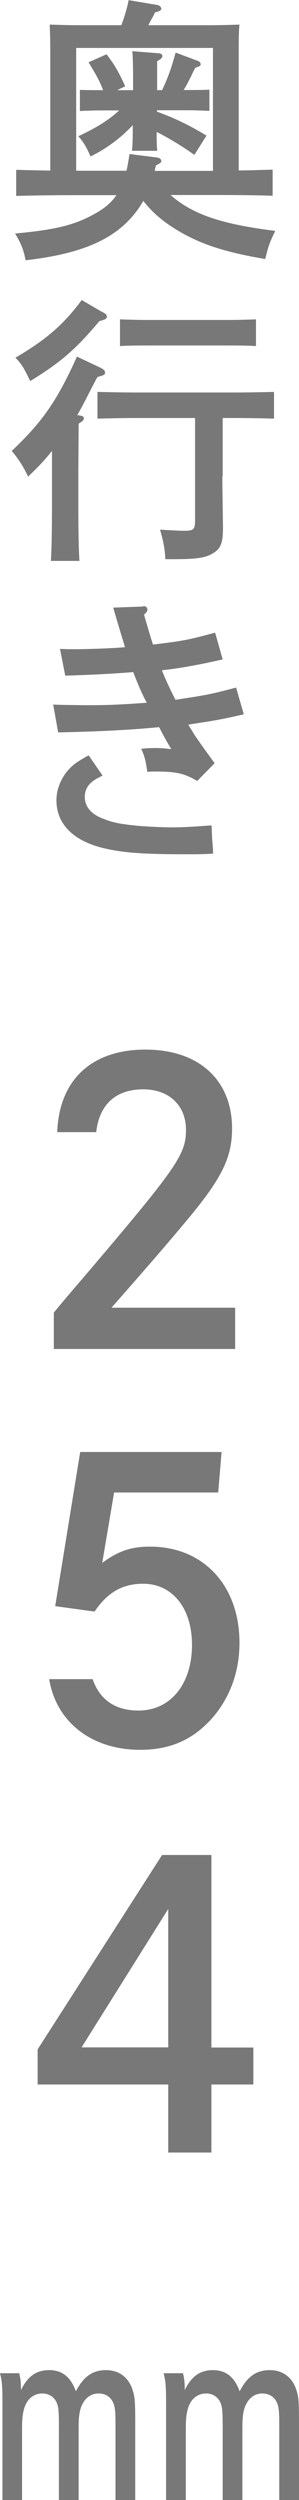
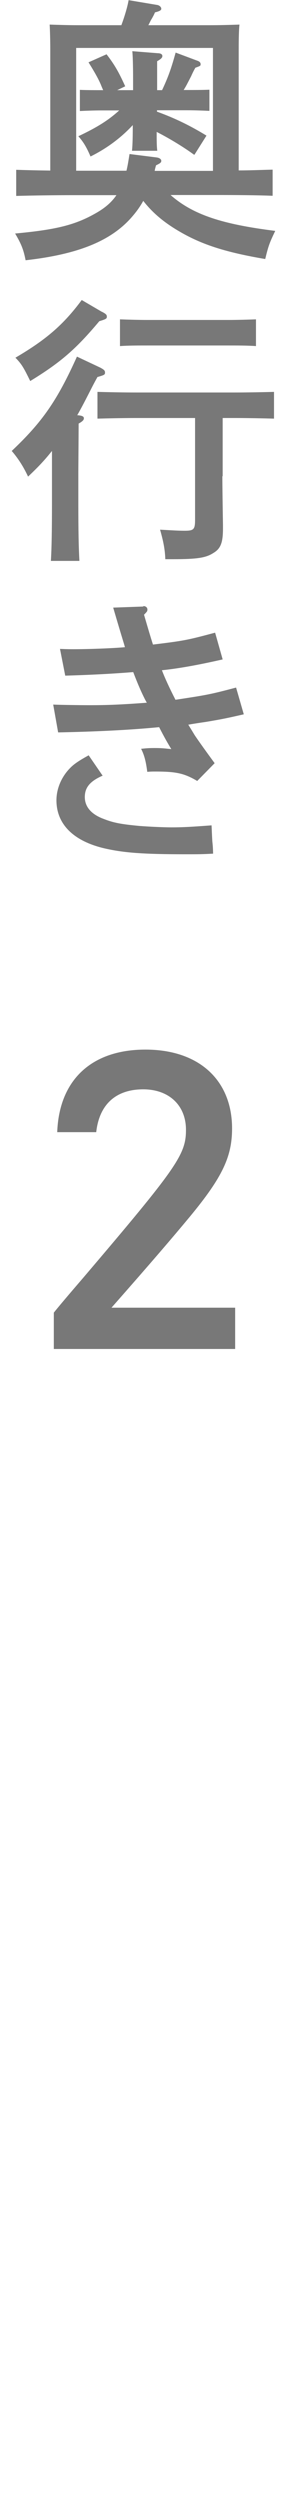
<svg xmlns="http://www.w3.org/2000/svg" viewBox="0 0 19.39 161.66">
  <g fill="#787878">
    <path d="m15.47 11.02c.81 0 1.64-.04 2.21-.05v1.69c-.96-.04-2.49-.05-3.58-.05h-3.04c1.46 1.28 3.35 1.89 6.79 2.32-.38.79-.45.99-.65 1.82-2.54-.43-4.05-.92-5.44-1.71-1.04-.59-1.82-1.22-2.47-2.05-.22.4-.47.74-.79 1.1-1.35 1.51-3.47 2.36-6.84 2.74-.13-.67-.27-1.04-.68-1.73 2.7-.25 3.92-.56 5.26-1.33.56-.32.99-.68 1.31-1.15h-2.92c-.99 0-2.61.02-3.58.05v-1.69c.58.02 1.42.04 2.21.05v-7.86c0-.58-.02-1.26-.04-1.58.63.02 1.17.04 1.98.04h2.67c.22-.59.4-1.21.47-1.62l1.85.31c.14.02.27.13.27.25 0 .09-.11.16-.41.23q-.07.18-.23.45c-.04.05-.09.18-.2.38h3.91c.81 0 1.37-.02 2-.04-.04.32-.05.97-.05 1.58v7.85zm-1.68-7.92h-8.85v7.94h3.26c.09-.36.14-.72.2-1.08l1.75.22c.18.02.31.11.31.22s-.07.16-.34.29c-.04.13-.07.25-.09.36h3.78v-7.95zm-1.2 6.91c-.68-.5-1.64-1.08-2.43-1.48 0 .52 0 .94.04 1.22h-1.64c.04-.41.05-.92.05-1.66-.77.83-1.69 1.51-2.74 2.03-.27-.63-.47-.95-.79-1.31 1.19-.56 1.95-1.03 2.65-1.67h-1.13c-.47 0-1.04.02-1.42.04v-1.37c.4.02 1.04.02 1.42.02h.09c-.04-.09-.09-.2-.16-.38-.14-.32-.34-.7-.79-1.42l1.17-.52c.54.7.81 1.19 1.21 2.07l-.52.25h1.03v-.79c0-.77-.02-1.46-.05-1.73l1.64.13c.2 0 .31.07.31.18s-.09.2-.34.34v1.87h.32c.4-.85.59-1.39.88-2.43l1.39.52c.16.05.23.13.23.23s0 .11-.34.23c-.13.23-.22.42-.27.54-.27.52-.32.63-.49.9h.23c.38 0 1.03 0 1.44-.02v1.37c-.4-.02-.95-.04-1.44-.04h-1.96v.09c1.19.43 2.18.92 3.21 1.55l-.77 1.22z" />
    <path d="m3.37 29.16c-.43.54-.81.96-1.55 1.66-.31-.67-.67-1.21-1.06-1.66 1.98-1.87 2.94-3.24 4.23-6.1l1.53.72c.23.13.29.18.29.31 0 .14-.04.16-.49.29-.2.36-.34.63-.43.81-.45.88-.63 1.22-.88 1.66.34.02.43.09.43.2s-.09.2-.34.34q0 .34-.02 3.1v2.09c0 1.67.02 2.84.07 3.69h-1.85c.05-.81.07-2.04.07-3.69v-3.4zm3.24-9c.27.14.32.2.32.32s-.05.16-.49.29c-1.51 1.8-2.5 2.66-4.48 3.87-.43-.88-.56-1.1-.96-1.51 2-1.17 3.12-2.14 4.3-3.73l1.3.76zm7.81 10.64c0 .65.02 1.91.04 3.17v.2c0 .9-.14 1.3-.61 1.58-.49.32-1.04.41-2.66.41h-.47c-.02-.63-.13-1.17-.34-1.91.9.05 1.22.07 1.6.07.59 0 .67-.09.67-.72v-6.57h-3.83c-.76 0-1.76.02-2.5.04v-1.73c.68.02 1.71.04 2.5.04h6.43c.72 0 1.89-.02 2.52-.04v1.73c-.67-.02-1.84-.04-2.52-.04h-.81v3.76zm2.18-8.42c-.5-.04-1.26-.04-1.8-.04h-5.22c-.54 0-1.3 0-1.8.04v-1.73c.5.02 1.26.04 1.8.04h5.22c.54 0 1.3-.02 1.8-.04z" />
    <path d="m9.29 39.19c.18 0 .27.11.27.22s-.02.14-.22.34c.29.99.41 1.4.58 1.93 2.05-.25 2.23-.29 4.03-.77l.49 1.73c-1.58.36-2.86.59-3.94.7q.29.76.88 1.91c2.04-.31 2.23-.34 3.93-.79l.5 1.73c-1.01.23-1.37.31-2.45.49-.49.07-.86.13-1.15.18.18.29.29.47.41.67.09.14.52.76 1.3 1.82l-1.13 1.15c-.85-.5-1.37-.61-2.74-.61-.16 0-.25 0-.5.02-.09-.7-.2-1.1-.4-1.49.38-.04.54-.05.9-.05.4 0 .59.02 1.06.07-.2-.32-.47-.79-.79-1.42-1.84.18-4.03.29-6.55.34l-.32-1.8c.38.02 1.76.04 2.34.04 1.21 0 2.12-.04 3.73-.16q-.04-.07-.11-.2c-.23-.45-.47-.99-.77-1.78q-1.96.16-4.41.23l-.34-1.73c.47.02.65.02.9.02.83 0 2.41-.05 3.31-.13-.04-.18-.13-.41-.76-2.56l1.96-.07zm-2.62 10.96c-.83.36-1.17.77-1.17 1.39s.41 1.12 1.24 1.42c.63.25 1.15.34 2.32.45.67.05 1.58.09 2.07.09.76 0 1.37-.04 2.59-.13.02.41.02.54.05 1.04.04.36.04.47.05.79-.7.04-.99.04-1.76.04-2.75 0-4.01-.09-5.28-.38-2.02-.47-3.12-1.57-3.12-3.11 0-.77.34-1.55.92-2.12.25-.25.59-.47 1.17-.79l.9 1.31z" />
    <path d="m3.71 73.22c.12-3.38 2.22-5.35 5.72-5.35s5.62 2 5.62 5.1c0 1.82-.62 3.15-2.75 5.72-1.08 1.3-2.45 2.9-5.07 5.87h8.02v2.67h-11.76v-2.35q.42-.53 1.92-2.27c6.07-7.12 6.65-7.95 6.65-9.55s-1.12-2.62-2.77-2.62c-1.77 0-2.85.97-3.05 2.77h-2.52z" />
-     <path d="m6.01 108.59c.47 1.33 1.47 2.02 2.97 2.02 2.07 0 3.47-1.7 3.47-4.25 0-2.37-1.27-3.95-3.17-3.95-1.33 0-2.3.55-3.15 1.8l-2.55-.35 1.62-9.97h9.17l-.22 2.62h-6.75l-.77 4.55c1.05-.77 1.87-1.05 3.1-1.05 3.45 0 5.8 2.5 5.8 6.22 0 1.88-.62 3.55-1.77 4.87-1.25 1.4-2.72 2.05-4.67 2.05-3.15 0-5.45-1.8-5.9-4.57h2.82z" />
-     <path d="m16.43 132.39v2.4h-2.72v4.4h-2.8v-4.4h-8.47v-2.27l8.07-12.57h3.2v12.45h2.72zm-5.52-8.95-5.62 8.95h5.62z" />
-     <path d="m1.24 153.44c.09.35.12.61.12 1.05v.06c.44-.9 1-1.29 1.83-1.29s1.39.43 1.73 1.37c.5-.96 1.09-1.37 1.95-1.37.8 0 1.39.41 1.68 1.14.19.53.22.73.22 2.36v4.91h-1.28v-4.88c0-.85-.03-1.17-.16-1.44-.16-.36-.5-.58-.93-.58-.46 0-.83.24-1.06.7-.17.33-.24.76-.24 1.44v4.76h-1.28v-4.7c0-.99-.02-1.26-.12-1.55-.16-.41-.51-.65-.95-.65-.54 0-.97.33-1.16.9-.11.35-.16.71-.16 1.34v4.67h-1.27v-6c0-1.41-.02-1.66-.16-2.22h1.24z" />
-     <path d="m11.86 153.44c.09.35.12.61.12 1.05v.06c.44-.9 1-1.29 1.83-1.29s1.39.43 1.73 1.37c.5-.96 1.09-1.37 1.95-1.37.8 0 1.39.41 1.68 1.14.19.53.22.73.22 2.36v4.91h-1.28v-4.88c0-.85-.03-1.17-.16-1.44-.16-.36-.5-.58-.93-.58-.46 0-.83.24-1.06.7-.17.33-.24.76-.24 1.44v4.76h-1.28v-4.7c0-.99-.02-1.26-.12-1.55-.16-.41-.51-.65-.95-.65-.54 0-.97.33-1.16.9-.11.35-.16.71-.16 1.34v4.67h-1.28v-6c0-1.41-.02-1.66-.16-2.22h1.24z" />
  </g>
</svg>